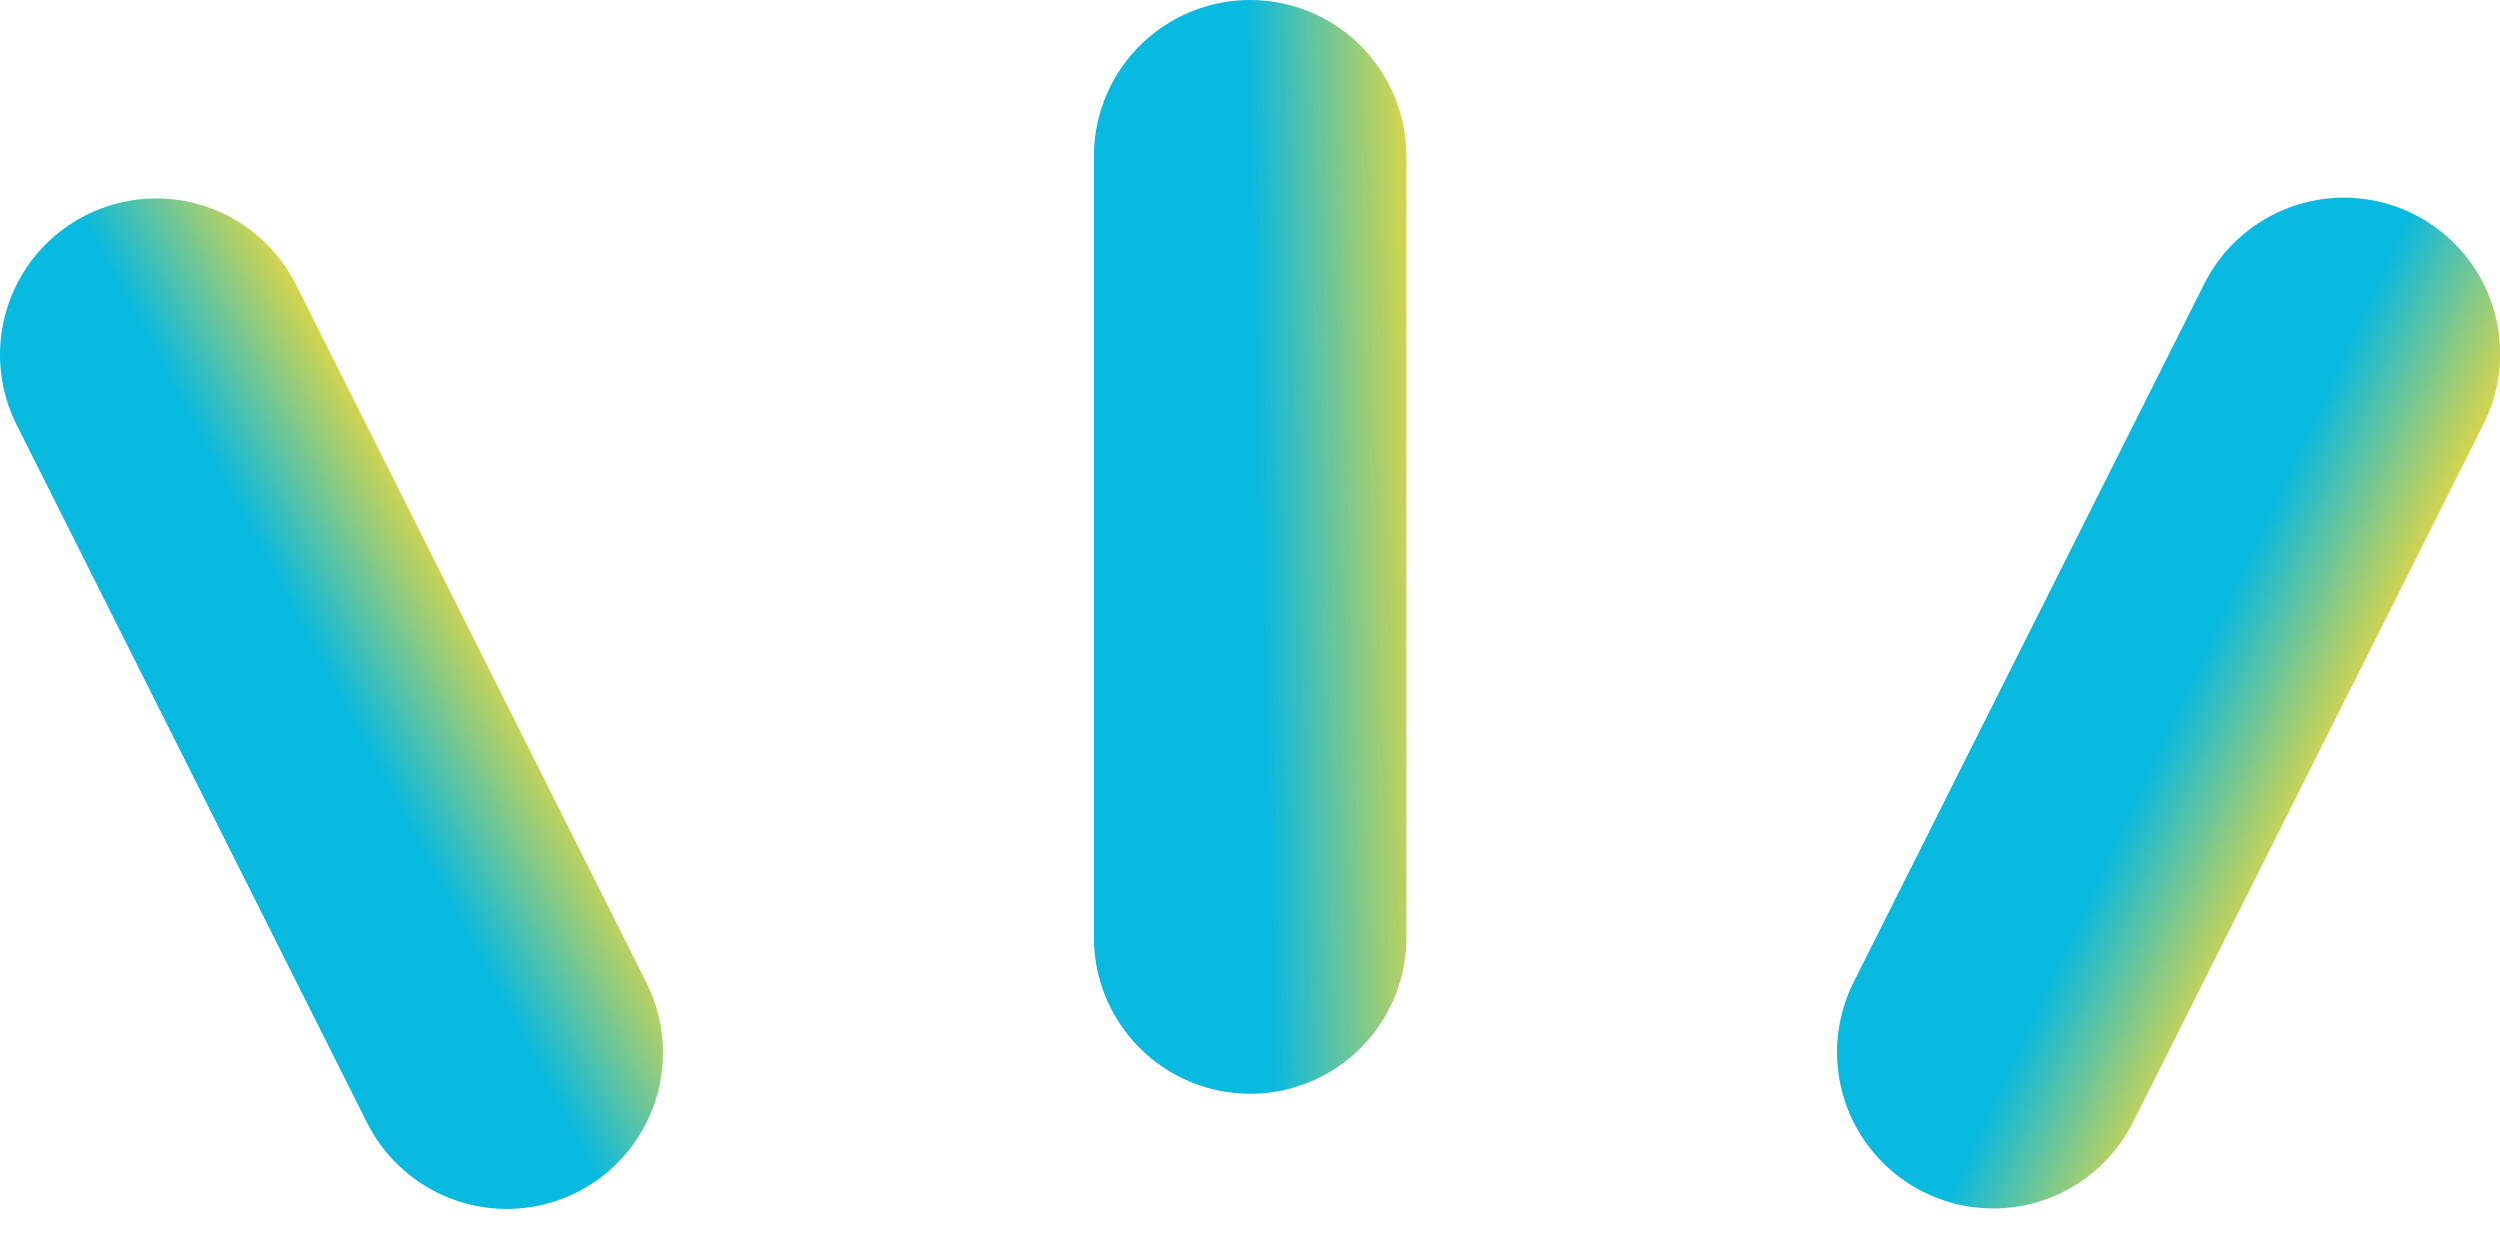
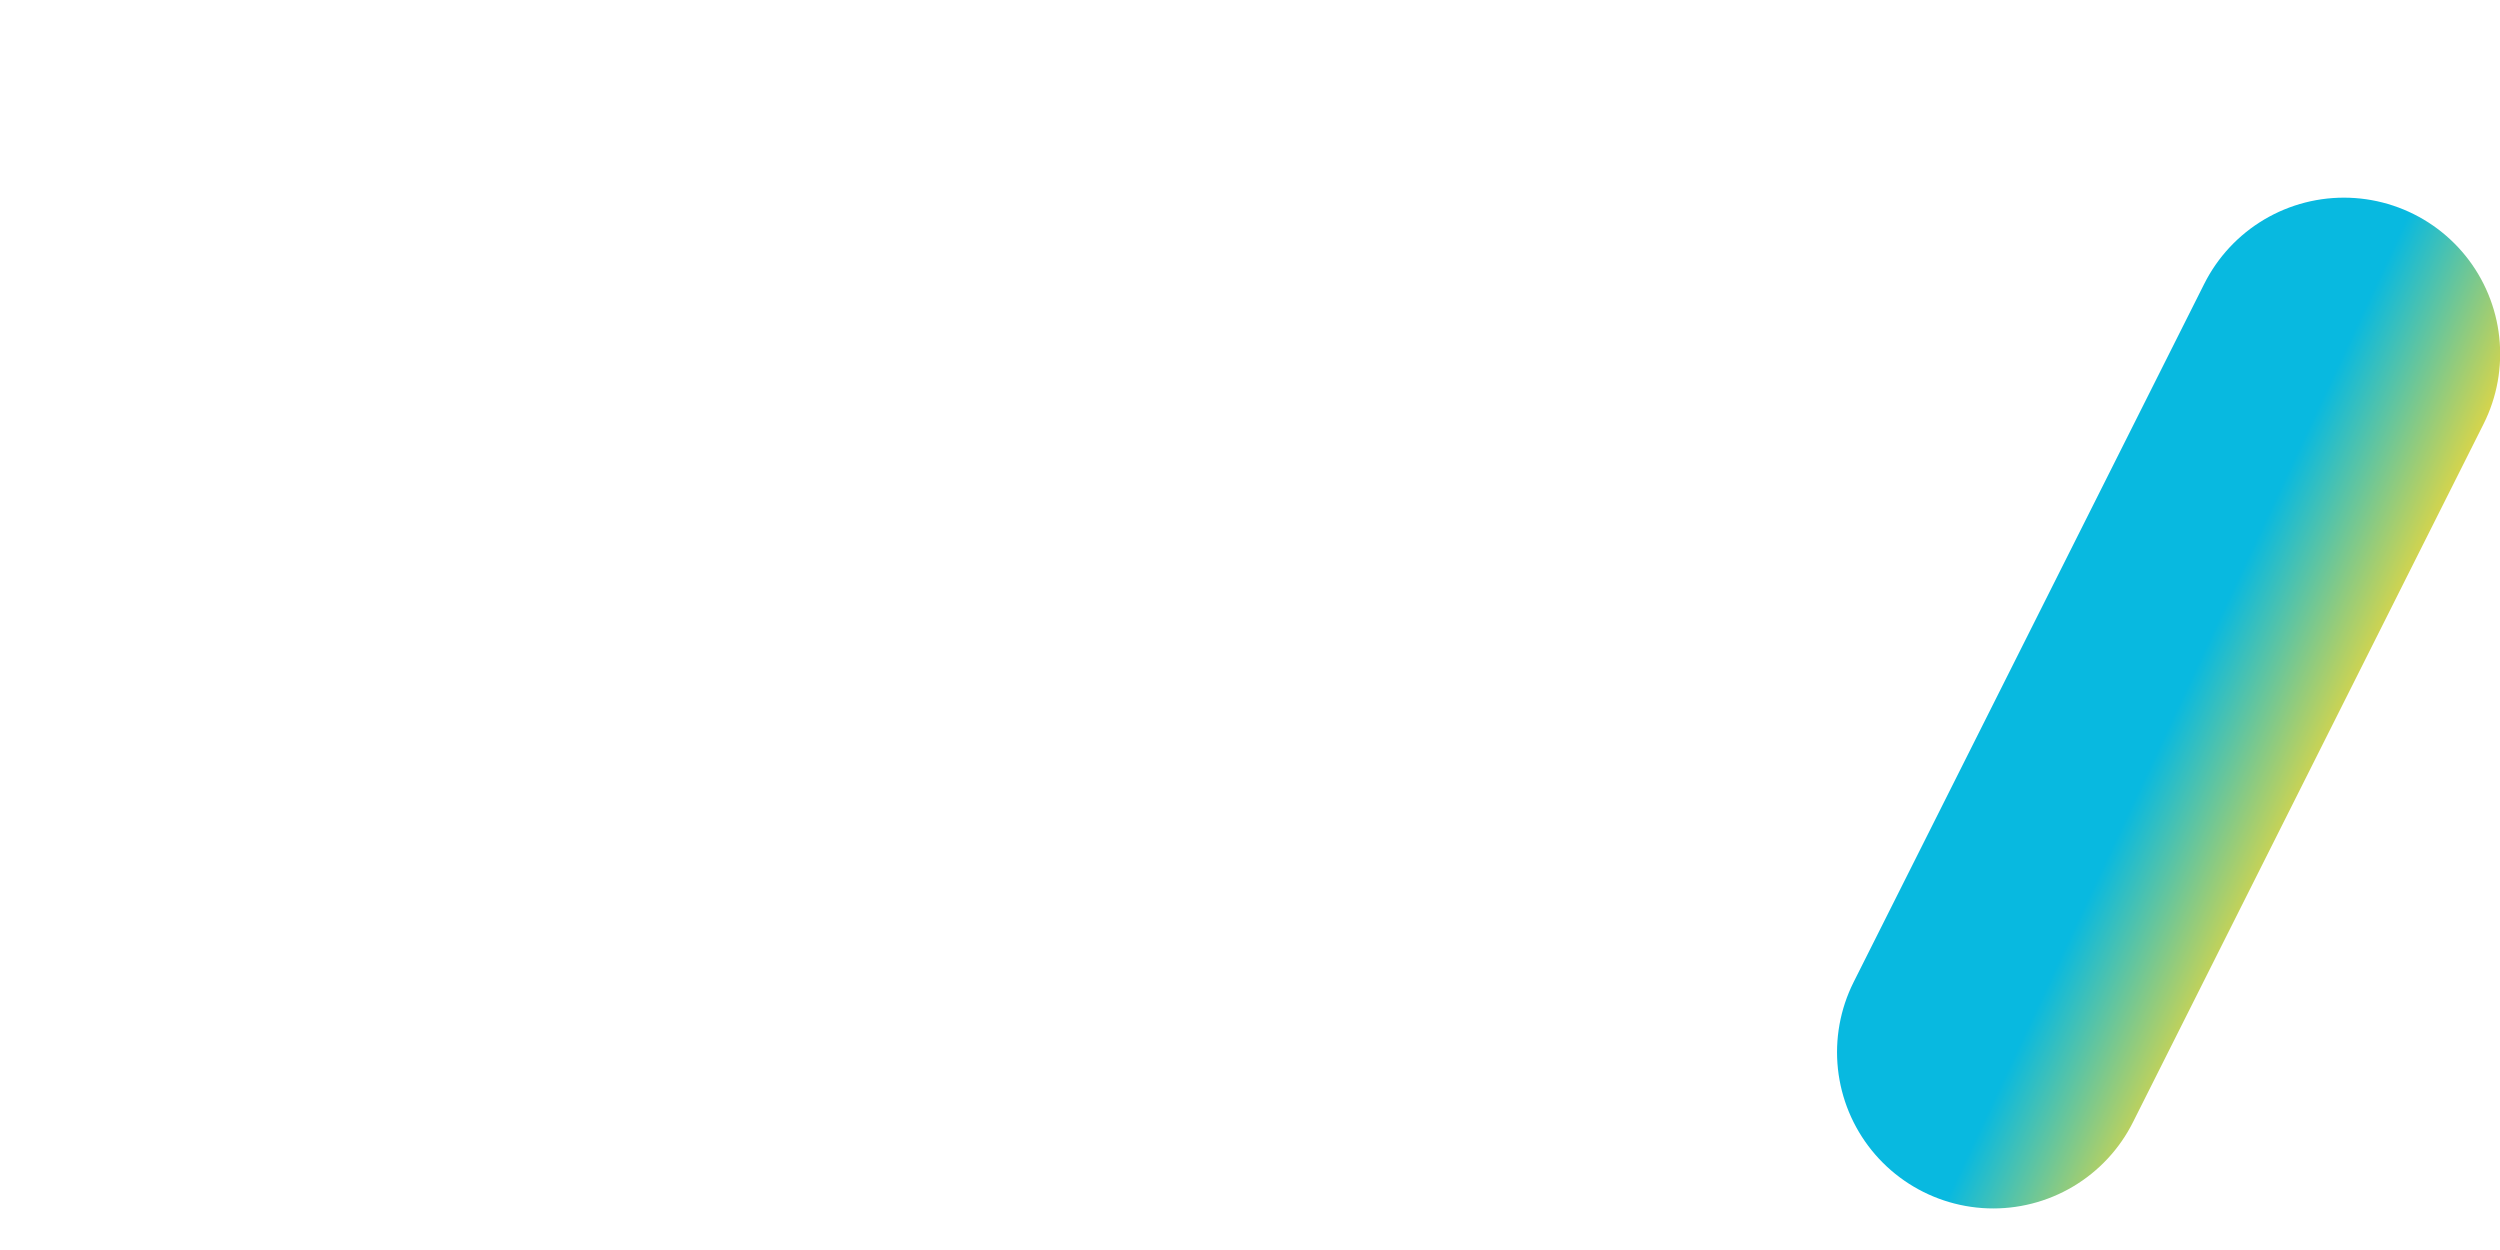
<svg xmlns="http://www.w3.org/2000/svg" fill="none" overflow="visible" preserveAspectRatio="none" style="display:block" viewBox="0 0 16 8">
  <g stroke-linecap="round" stroke-width="2">
-     <path stroke="url(#a)" d="M3.243 6.737 1 2.27" />
    <path stroke="url(#b)" d="m12.757 6.734 2.244-4.469" />
-     <path stroke="url(#c)" d="M8.001 6V1" />
  </g>
  <defs>
    <linearGradient id="a" x1="-.29" x2=".786" y1="-.021" y2="-.598" gradientUnits="userSpaceOnUse">
      <stop offset=".039" stop-color="#08b9e0" />
      <stop offset="1" stop-color="#f8d933" />
    </linearGradient>
    <linearGradient id="b" x1="16.067" x2="17.172" y1="-.137" y2=".381" gradientUnits="userSpaceOnUse">
      <stop offset=".039" stop-color="#08b9e0" />
      <stop offset="1" stop-color="#f8d933" />
    </linearGradient>
    <linearGradient id="c" x1="7.876" x2="9.096" y1="-1.625" y2="-1.658" gradientUnits="userSpaceOnUse">
      <stop offset=".039" stop-color="#08b9e0" />
      <stop offset="1" stop-color="#f8d933" />
    </linearGradient>
  </defs>
</svg>